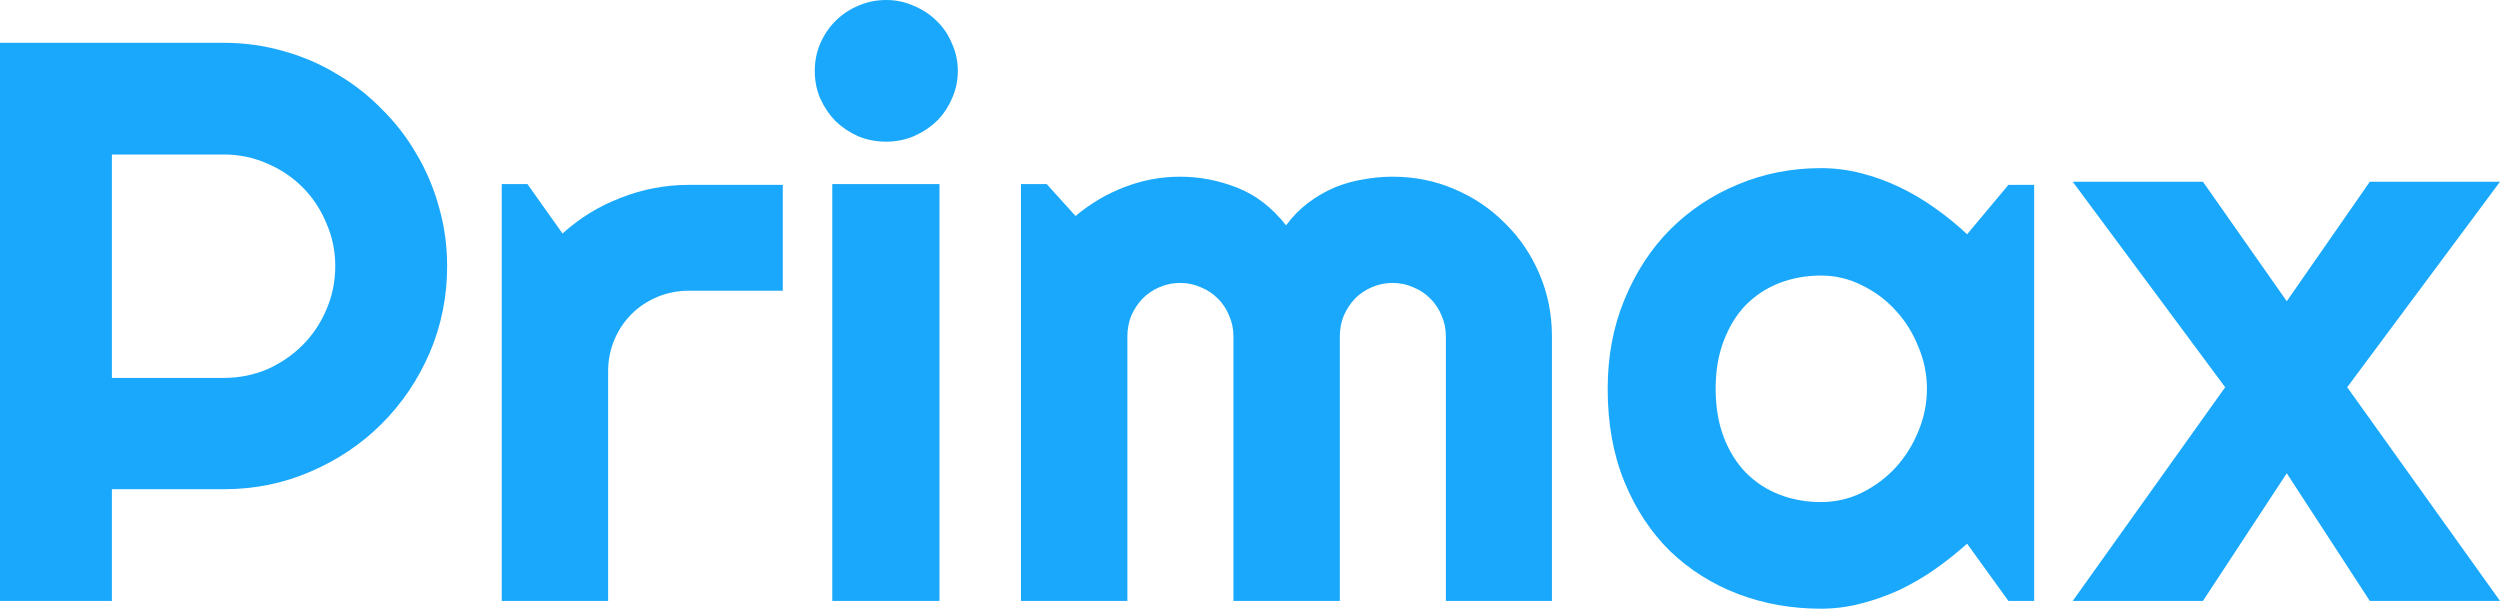
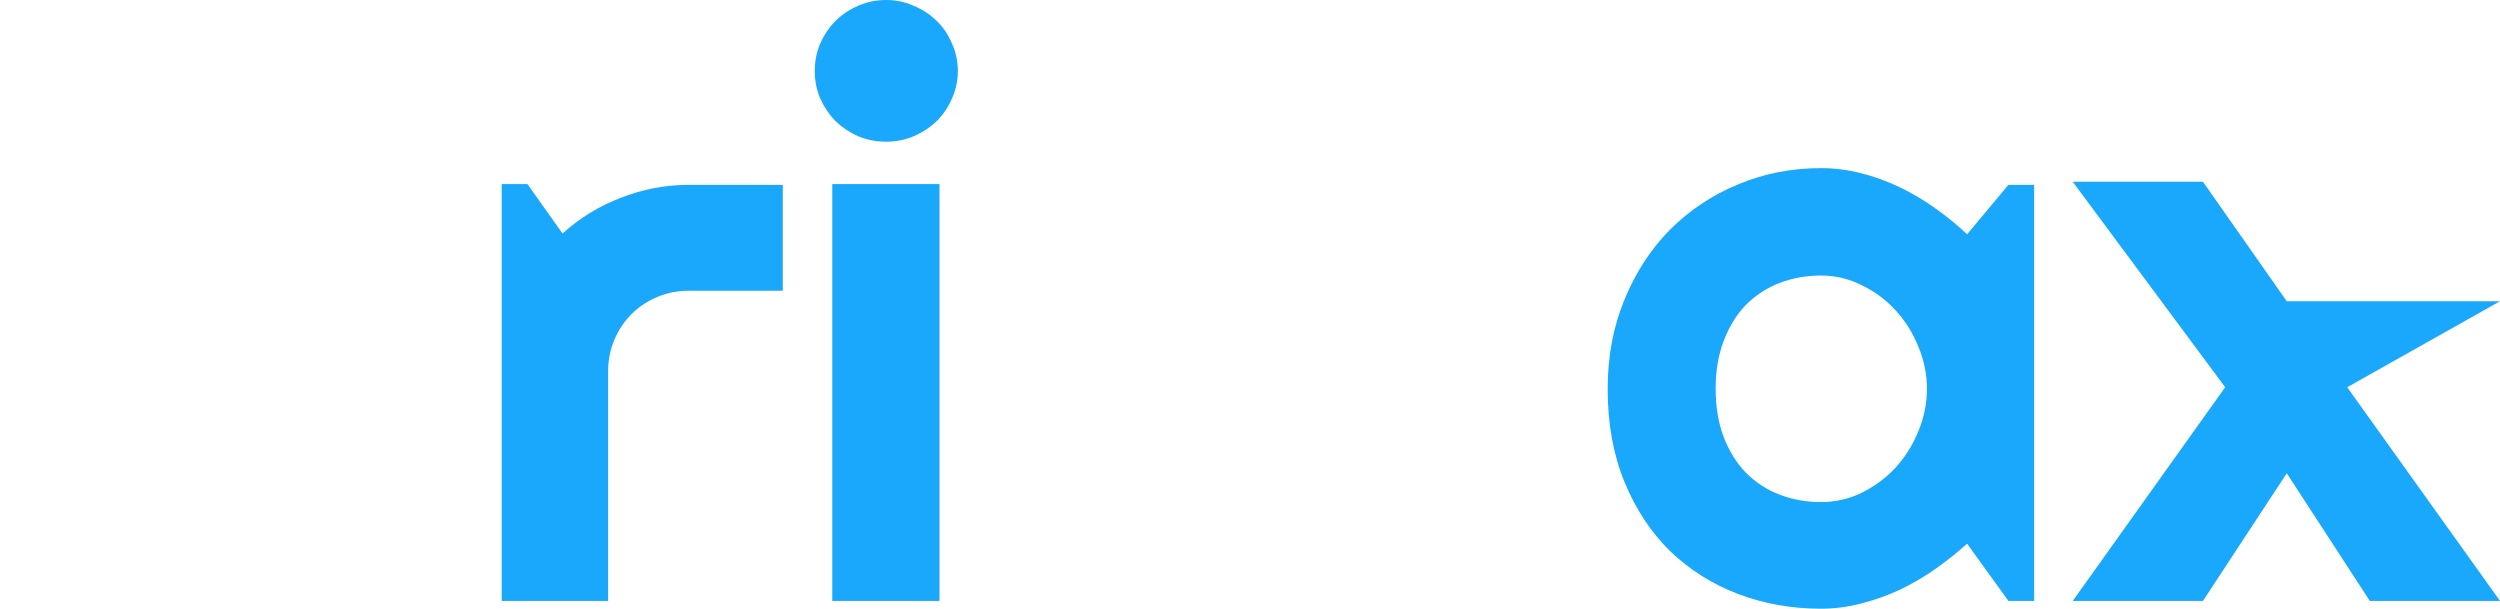
<svg xmlns="http://www.w3.org/2000/svg" width="115" height="28" viewBox="0 0 115 28" fill="none">
-   <path d="M5.147 7.107V17.384H10.293C10.998 17.384 11.662 17.252 12.284 16.99C12.905 16.715 13.449 16.345 13.915 15.88C14.382 15.414 14.746 14.871 15.009 14.251C15.284 13.618 15.422 12.95 15.422 12.245C15.422 11.541 15.284 10.879 15.009 10.258C14.746 9.626 14.382 9.077 13.915 8.611C13.449 8.146 12.905 7.782 12.284 7.519C11.662 7.245 10.998 7.107 10.293 7.107H5.147ZM5.147 27.642H0V1.969H10.293C11.238 1.969 12.146 2.095 13.019 2.345C13.892 2.584 14.704 2.93 15.458 3.384C16.223 3.825 16.916 4.362 17.538 4.995C18.171 5.616 18.709 6.308 19.152 7.072C19.606 7.835 19.953 8.653 20.192 9.524C20.443 10.396 20.568 11.303 20.568 12.245C20.568 13.654 20.299 14.985 19.761 16.238C19.224 17.479 18.488 18.565 17.556 19.496C16.623 20.427 15.529 21.161 14.274 21.698C13.031 22.235 11.704 22.504 10.293 22.504H5.147V27.642Z" fill="#19A8FB" />
  <path d="M27.974 27.642H23.079V8.468H24.262L25.876 10.742C26.665 10.026 27.562 9.477 28.566 9.095C29.57 8.701 30.61 8.504 31.686 8.504H36.008V13.373H31.686C31.172 13.373 30.688 13.469 30.234 13.66C29.78 13.851 29.385 14.113 29.05 14.448C28.716 14.782 28.453 15.176 28.261 15.629C28.07 16.083 27.974 16.566 27.974 17.079V27.642Z" fill="#19A8FB" />
  <path d="M44.06 3.258C44.06 3.712 43.97 4.136 43.791 4.529C43.623 4.923 43.39 5.269 43.091 5.568C42.792 5.854 42.44 6.087 42.033 6.266C41.639 6.433 41.215 6.517 40.76 6.517C40.306 6.517 39.876 6.433 39.469 6.266C39.075 6.087 38.728 5.854 38.429 5.568C38.142 5.269 37.909 4.923 37.73 4.529C37.562 4.136 37.479 3.712 37.479 3.258C37.479 2.817 37.562 2.399 37.73 2.005C37.909 1.599 38.142 1.253 38.429 0.967C38.728 0.668 39.075 0.436 39.469 0.269C39.876 0.09 40.306 0 40.76 0C41.215 0 41.639 0.09 42.033 0.269C42.44 0.436 42.792 0.668 43.091 0.967C43.39 1.253 43.623 1.599 43.791 2.005C43.97 2.399 44.06 2.817 44.06 3.258ZM43.217 27.642H38.285V8.468H43.217V27.642Z" fill="#19A8FB" />
-   <path d="M71.389 27.642H66.511V15.468C66.511 15.134 66.445 14.818 66.314 14.519C66.194 14.221 66.021 13.958 65.794 13.732C65.567 13.505 65.304 13.332 65.005 13.212C64.706 13.081 64.389 13.015 64.054 13.015C63.719 13.015 63.403 13.081 63.104 13.212C62.817 13.332 62.56 13.505 62.333 13.732C62.118 13.958 61.944 14.221 61.813 14.519C61.693 14.818 61.633 15.134 61.633 15.468V27.642H56.738V15.468C56.738 15.134 56.672 14.818 56.541 14.519C56.421 14.221 56.248 13.958 56.021 13.732C55.793 13.505 55.53 13.332 55.232 13.212C54.933 13.081 54.616 13.015 54.281 13.015C53.946 13.015 53.63 13.081 53.331 13.212C53.044 13.332 52.787 13.505 52.56 13.732C52.344 13.958 52.171 14.221 52.04 14.519C51.92 14.818 51.86 15.134 51.86 15.468V27.642H46.965V8.468H48.148L49.475 9.936C50.157 9.363 50.904 8.922 51.717 8.611C52.542 8.289 53.397 8.128 54.281 8.128C55.178 8.128 56.05 8.295 56.899 8.629C57.76 8.963 58.513 9.542 59.159 10.366C59.458 9.96 59.798 9.614 60.181 9.327C60.563 9.041 60.964 8.808 61.382 8.629C61.813 8.45 62.255 8.325 62.709 8.253C63.164 8.17 63.612 8.128 64.054 8.128C65.07 8.128 66.021 8.319 66.906 8.701C67.802 9.083 68.579 9.608 69.237 10.276C69.906 10.933 70.432 11.708 70.815 12.604C71.197 13.499 71.389 14.454 71.389 15.468V27.642Z" fill="#19A8FB" />
  <path d="M93.571 27.642H92.387L90.487 25.01C90.02 25.428 89.524 25.822 88.998 26.192C88.484 26.55 87.94 26.866 87.366 27.141C86.793 27.403 86.201 27.612 85.591 27.767C84.993 27.922 84.383 28 83.762 28C82.411 28 81.138 27.773 79.942 27.32C78.759 26.866 77.719 26.21 76.822 25.35C75.937 24.479 75.238 23.417 74.724 22.164C74.21 20.91 73.953 19.484 73.953 17.885C73.953 16.393 74.21 15.026 74.724 13.785C75.238 12.532 75.937 11.458 76.822 10.563C77.719 9.668 78.759 8.975 79.942 8.486C81.138 7.985 82.411 7.734 83.762 7.734C84.383 7.734 84.999 7.812 85.609 7.967C86.219 8.122 86.81 8.337 87.384 8.611C87.958 8.886 88.502 9.208 89.016 9.578C89.542 9.948 90.032 10.348 90.487 10.777L92.387 8.504H93.571V27.642ZM88.639 17.885C88.639 17.216 88.508 16.572 88.245 15.951C87.994 15.319 87.647 14.764 87.205 14.286C86.763 13.797 86.243 13.409 85.645 13.123C85.059 12.824 84.431 12.675 83.762 12.675C83.092 12.675 82.459 12.789 81.861 13.015C81.275 13.242 80.761 13.576 80.319 14.018C79.888 14.46 79.548 15.008 79.297 15.665C79.046 16.309 78.92 17.049 78.92 17.885C78.92 18.72 79.046 19.466 79.297 20.123C79.548 20.767 79.888 21.31 80.319 21.752C80.761 22.194 81.275 22.528 81.861 22.755C82.459 22.981 83.092 23.095 83.762 23.095C84.431 23.095 85.059 22.951 85.645 22.665C86.243 22.367 86.763 21.979 87.205 21.501C87.647 21.012 87.994 20.457 88.245 19.836C88.508 19.204 88.639 18.553 88.639 17.885Z" fill="#19A8FB" />
-   <path d="M115 27.642H109.011L105.191 21.77L101.336 27.642H95.346L102.358 17.813L95.346 8.361H101.336L105.191 13.857L109.011 8.361H115L107.971 17.813L115 27.642Z" fill="#19A8FB" />
+   <path d="M115 27.642H109.011L105.191 21.77L101.336 27.642H95.346L102.358 17.813L95.346 8.361H101.336L105.191 13.857H115L107.971 17.813L115 27.642Z" fill="#19A8FB" />
</svg>